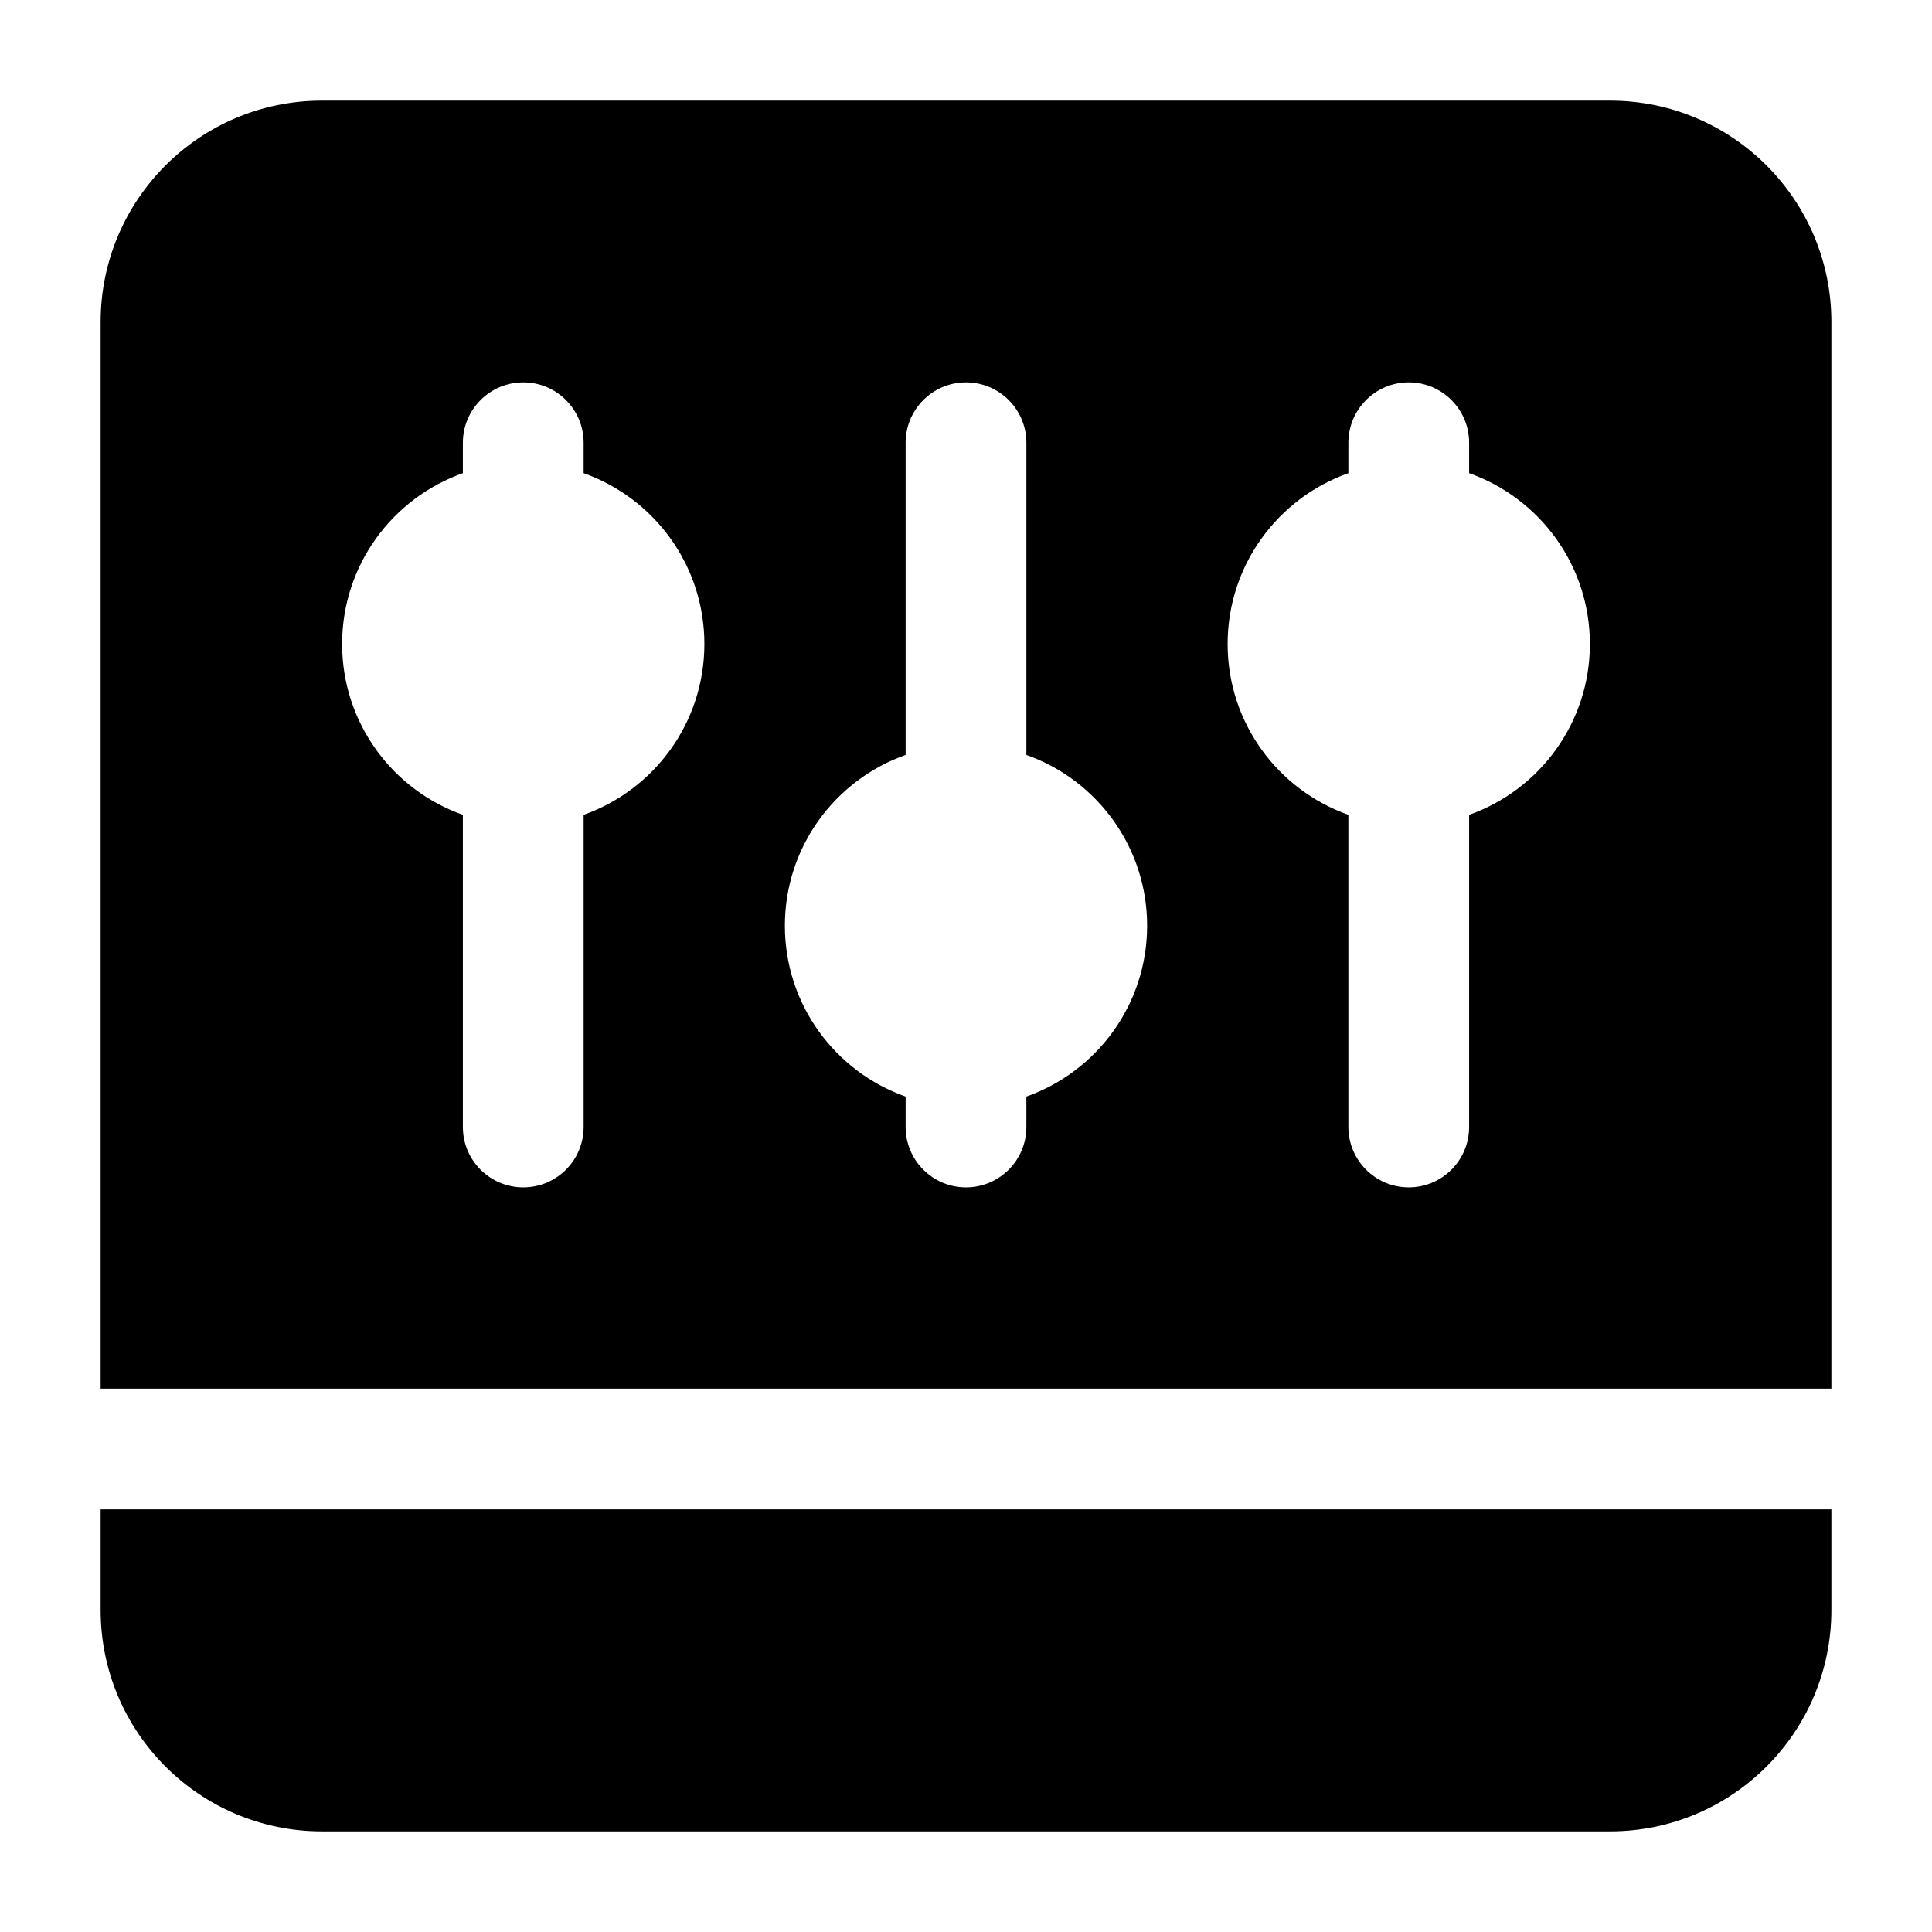
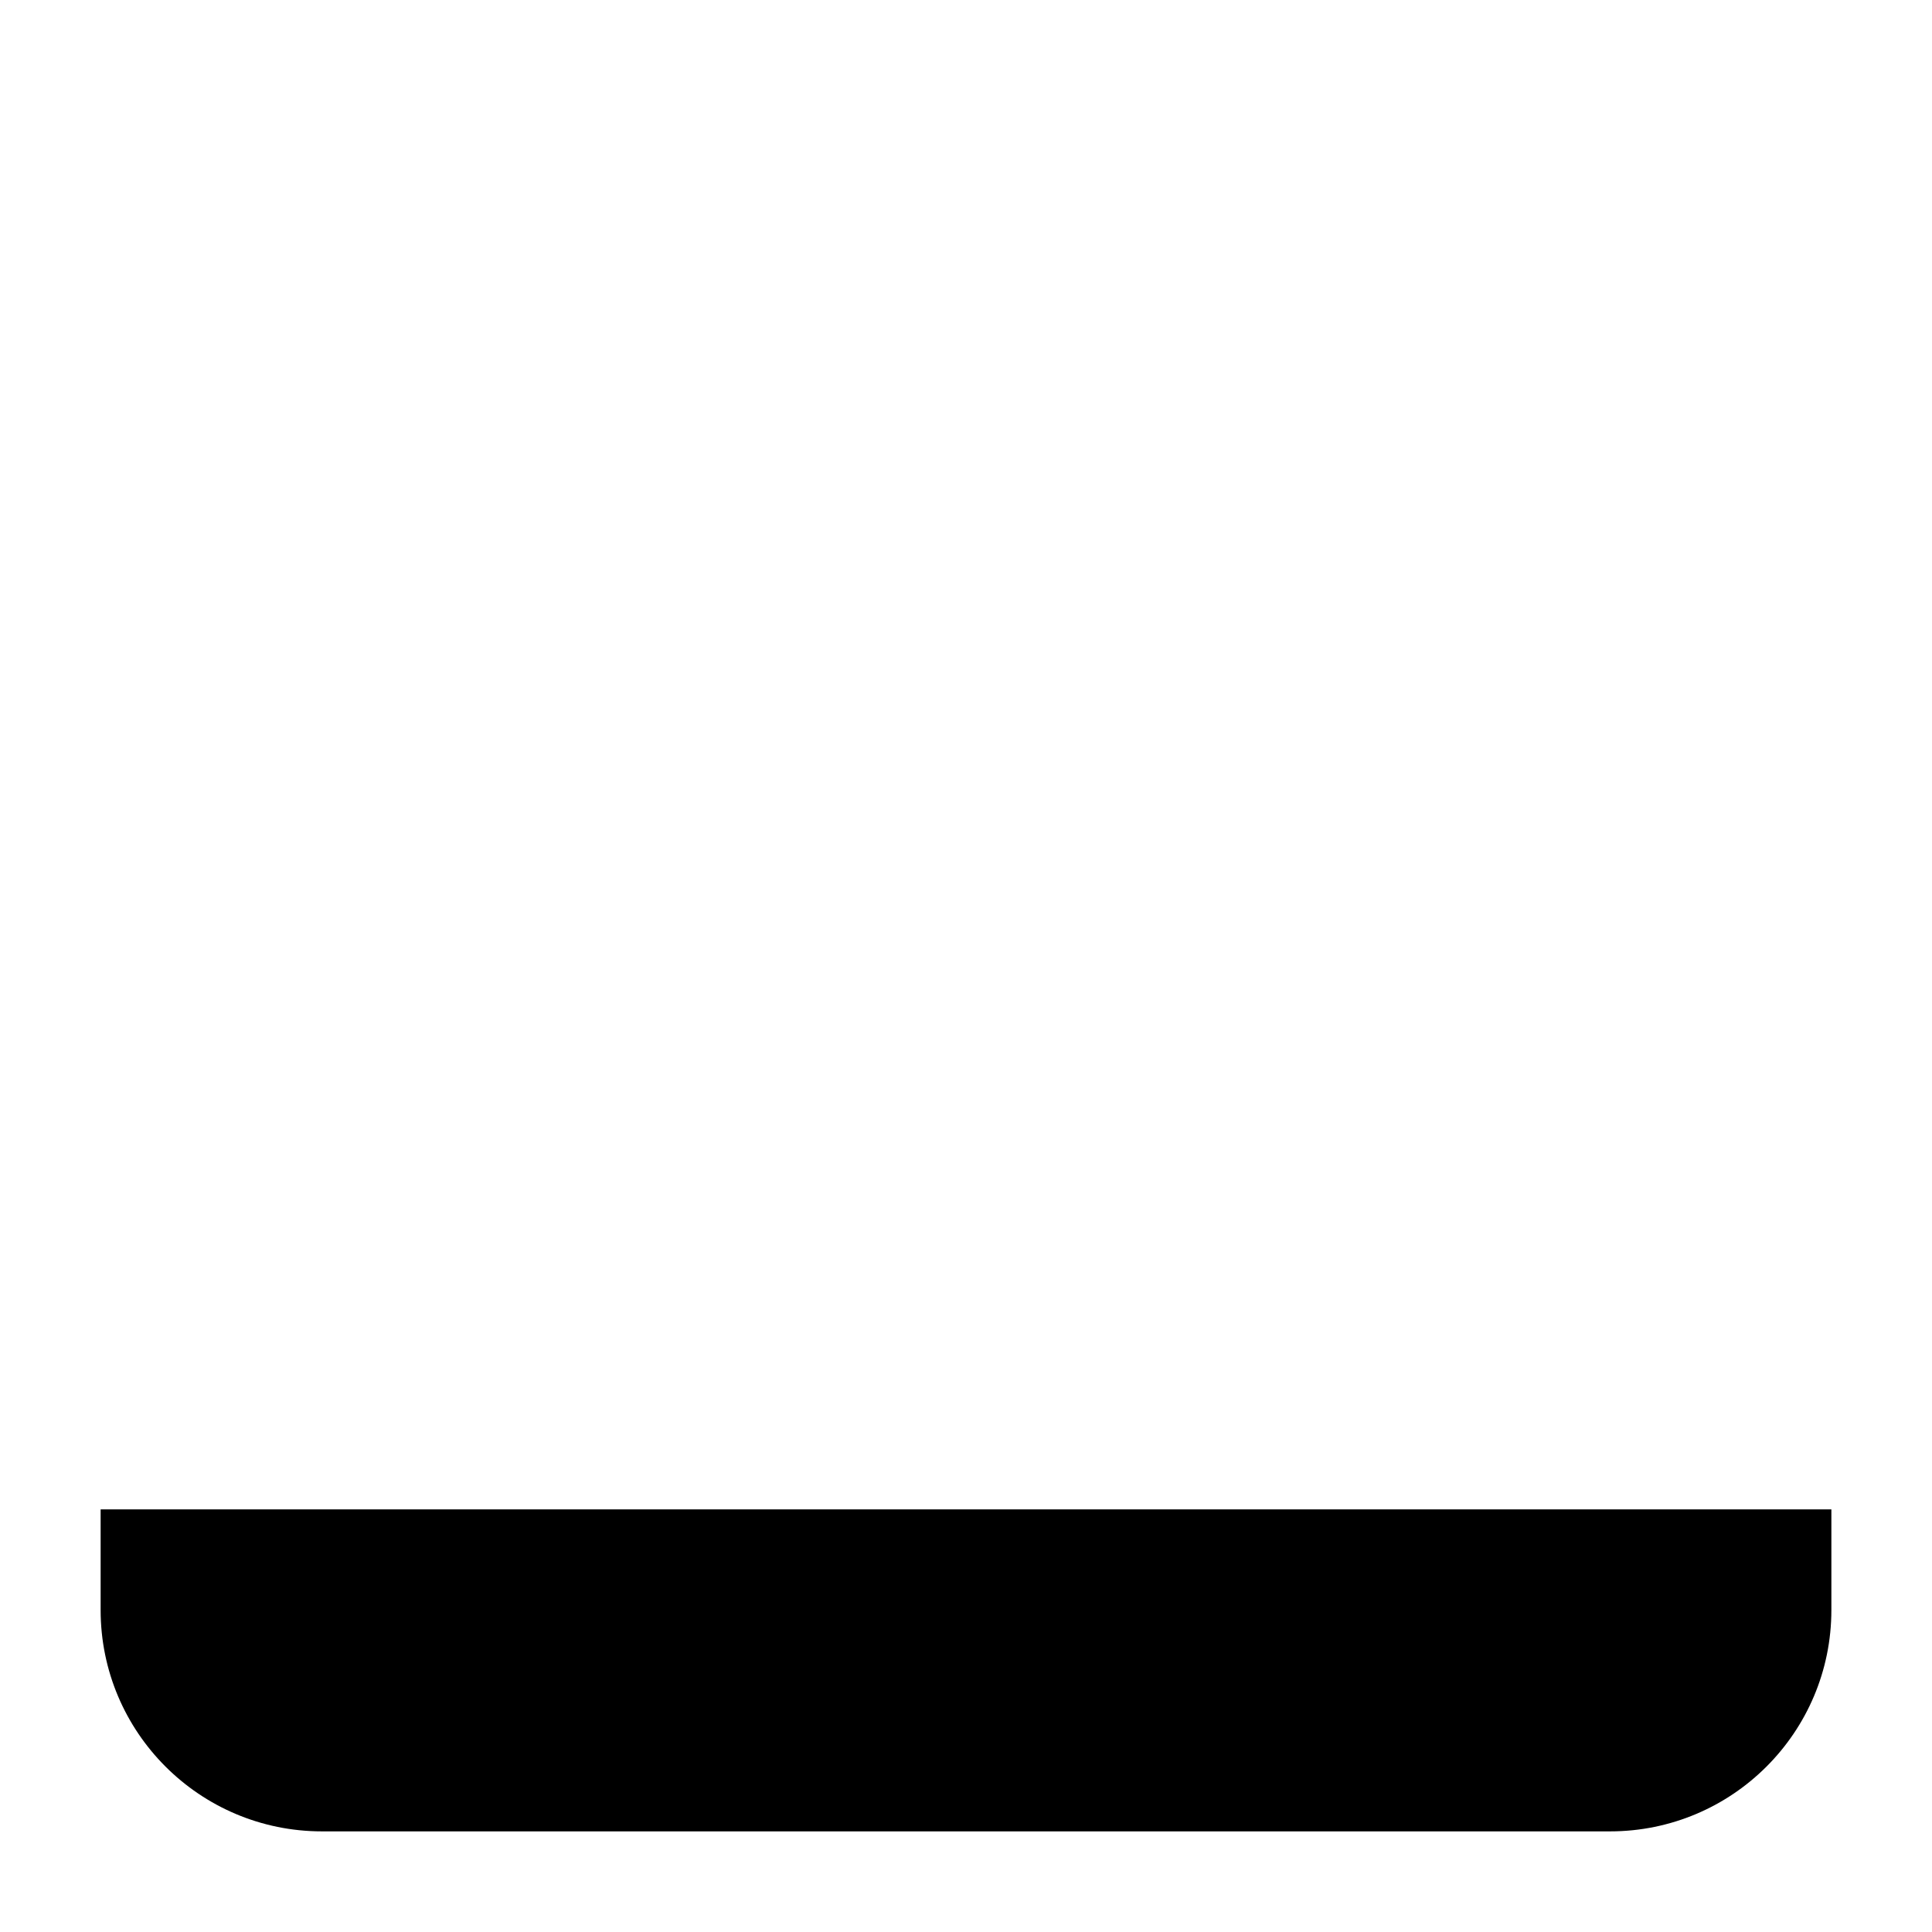
<svg xmlns="http://www.w3.org/2000/svg" width="512" height="512" x="0" y="0" viewBox="0 0 24 24" style="enable-background:new 0 0 512 512" xml:space="preserve" class="">
  <g>
    <g fill="rgb(0,0,0)">
-       <path clip-rule="evenodd" d="m4 1.25c-1.519 0-2.75 1.231-2.75 2.75v13.25h21.5v-13.25c0-1.519-1.231-2.75-2.75-2.75zm3.25 4.25c0-.414-.336-.75-.75-.75s-.75.336-.75.75v.378c-.874.309-1.5 1.142-1.5 2.122s.626 1.813 1.5 2.122v3.878c0 .414.336.75.75.75s.75-.336.75-.75v-3.878c.874-.309 1.5-1.142 1.5-2.122s-.626-1.813-1.5-2.122zm11 0c0-.414-.336-.75-.75-.75s-.75.336-.75.75v.378c-.874.309-1.5 1.142-1.5 2.122s.626 1.813 1.5 2.122v3.878c0 .414.336.75.75.75s.75-.336.75-.75v-3.878c.874-.309 1.5-1.142 1.5-2.122s-.626-1.813-1.5-2.122zm-6.25-.75c.414 0 .75.336.75.75v3.878c.874.309 1.5 1.142 1.5 2.122s-.626 1.813-1.5 2.122v.378c0 .414-.336.75-.75.75s-.75-.336-.75-.75v-.378c-.874-.309-1.5-1.142-1.5-2.122s.626-1.813 1.5-2.122v-3.878c0-.414.336-.75.75-.75z" fill-rule="evenodd" fill="#000000" data-original="#000000" style="" class="" />
-       <path d="m22.75 18.75h-21.5v1.25c0 1.519 1.231 2.75 2.75 2.75h16c1.519 0 2.75-1.231 2.75-2.75z" fill="#000000" data-original="#000000" style="" class="" />
+       <path d="m22.75 18.75h-21.5v1.25c0 1.519 1.231 2.75 2.75 2.75h16c1.519 0 2.75-1.231 2.75-2.75" fill="#000000" data-original="#000000" style="" class="" />
    </g>
  </g>
</svg>